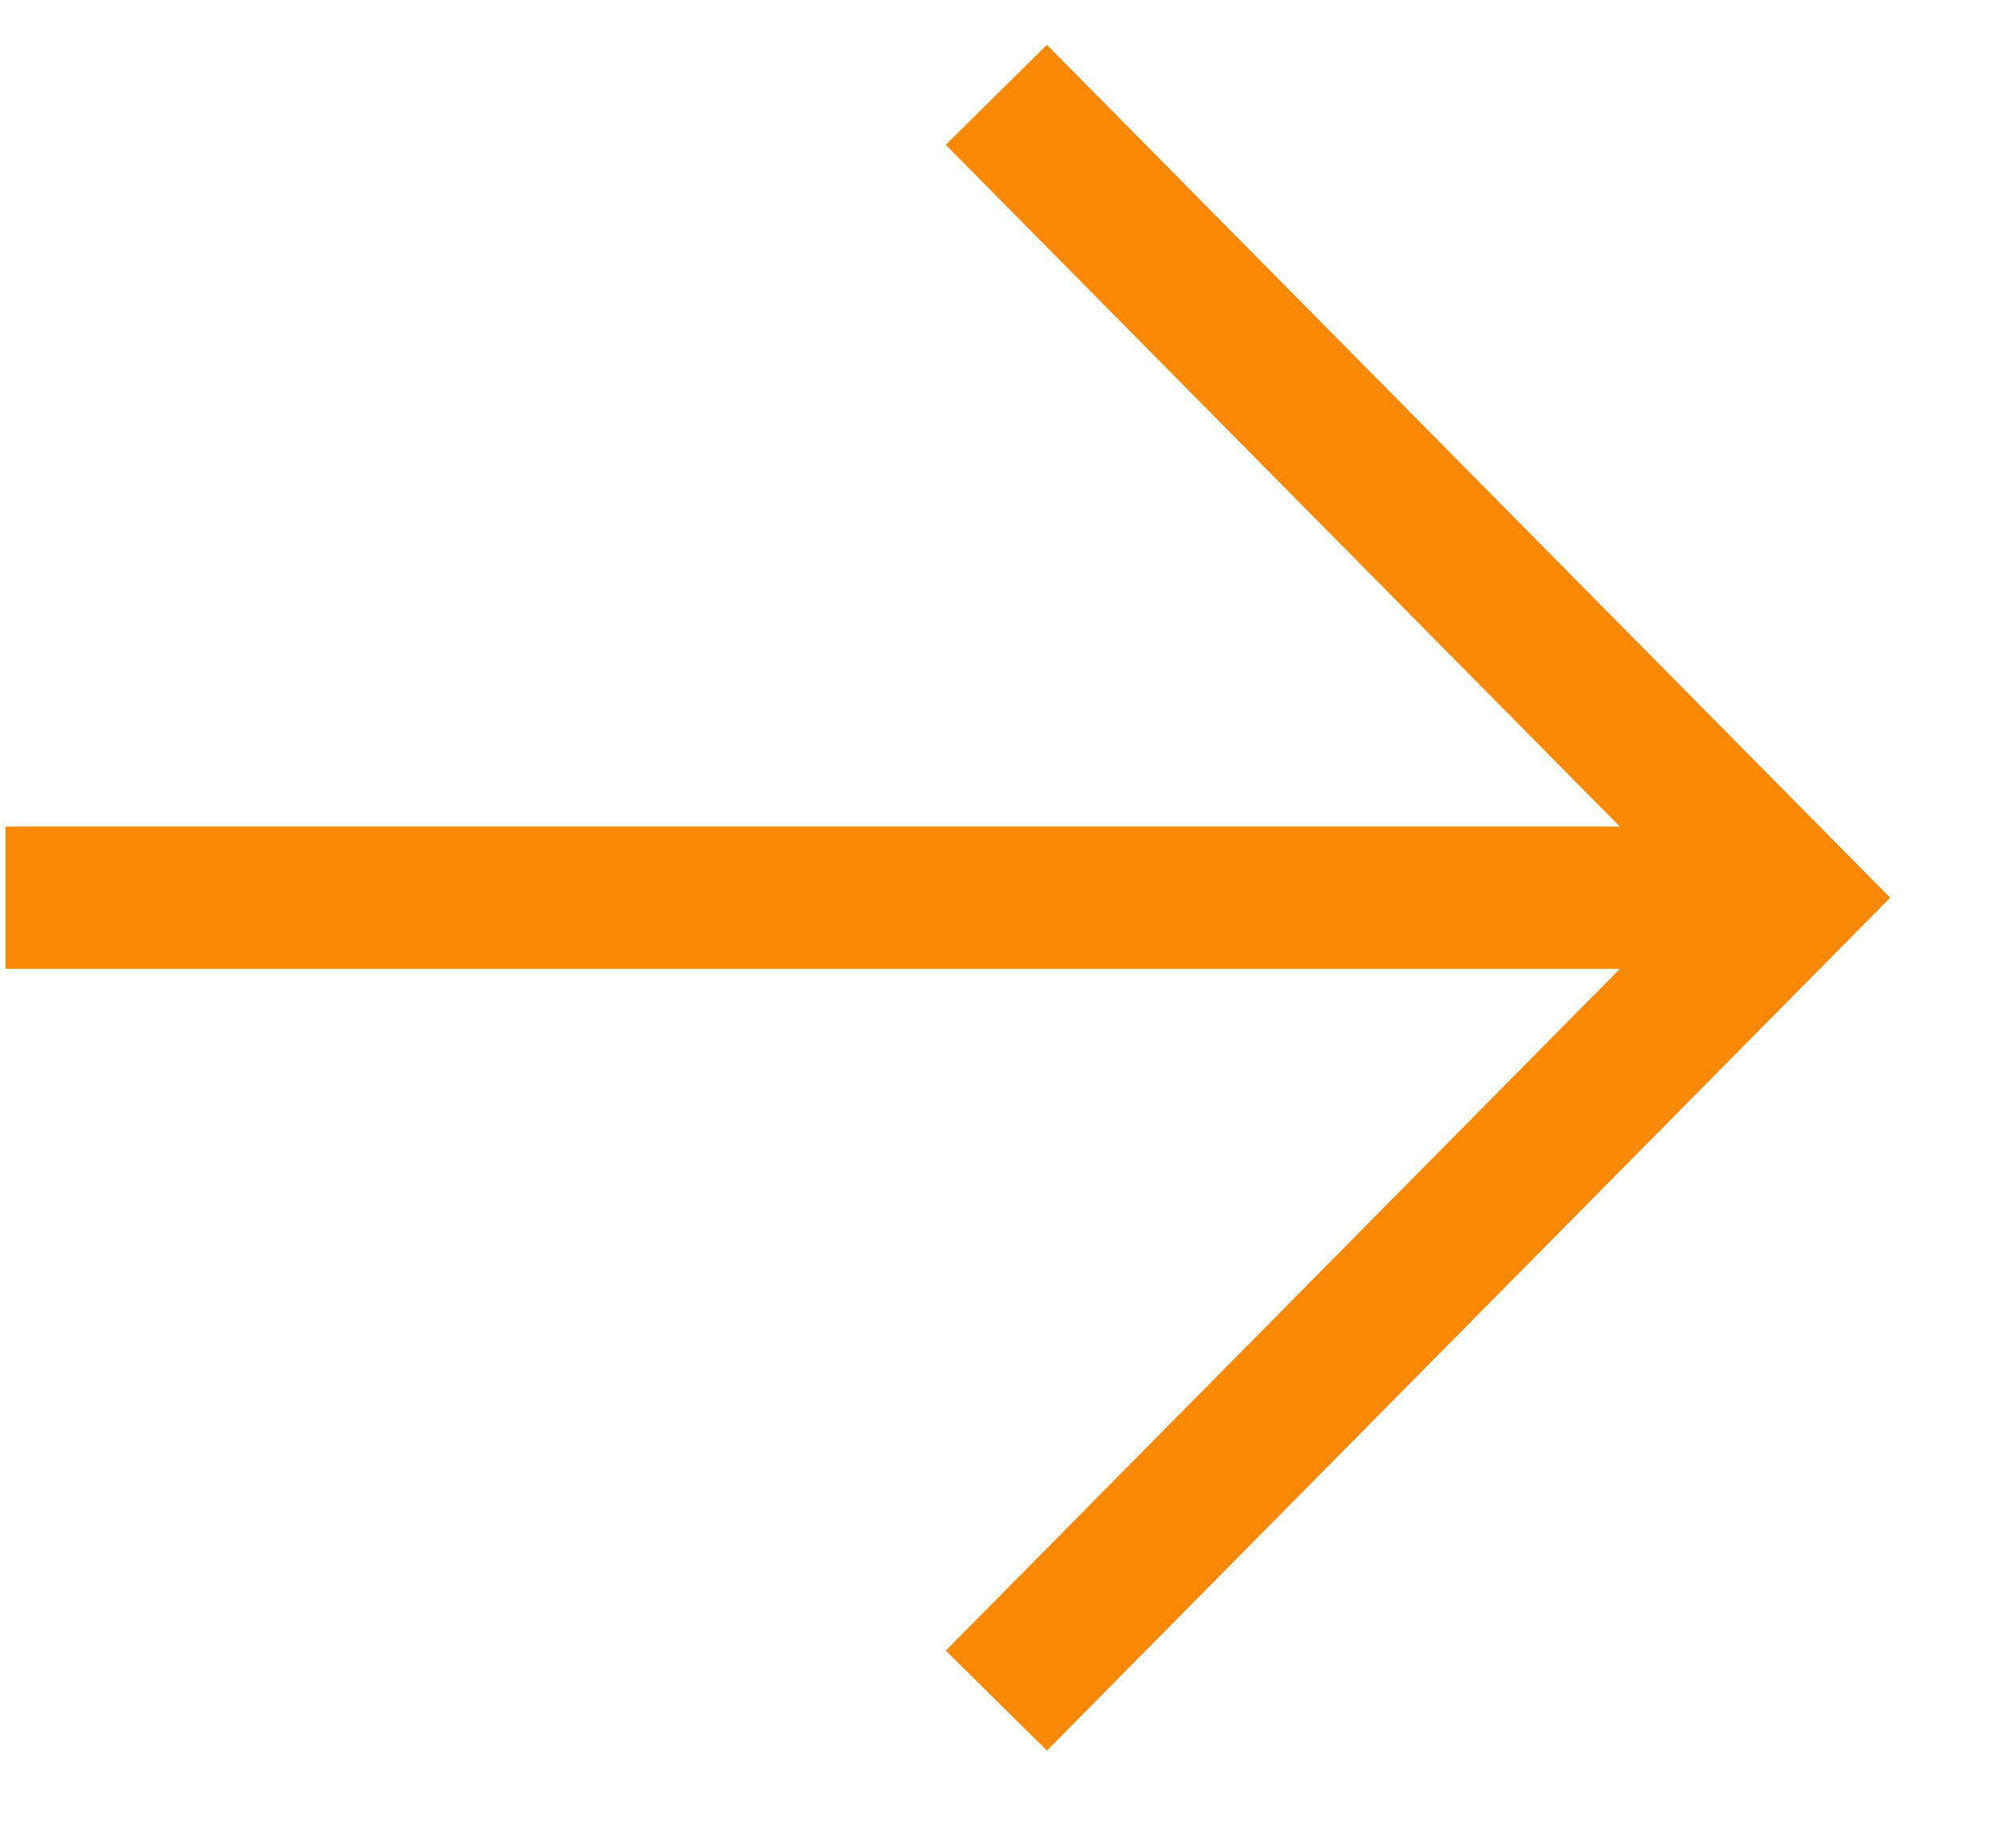
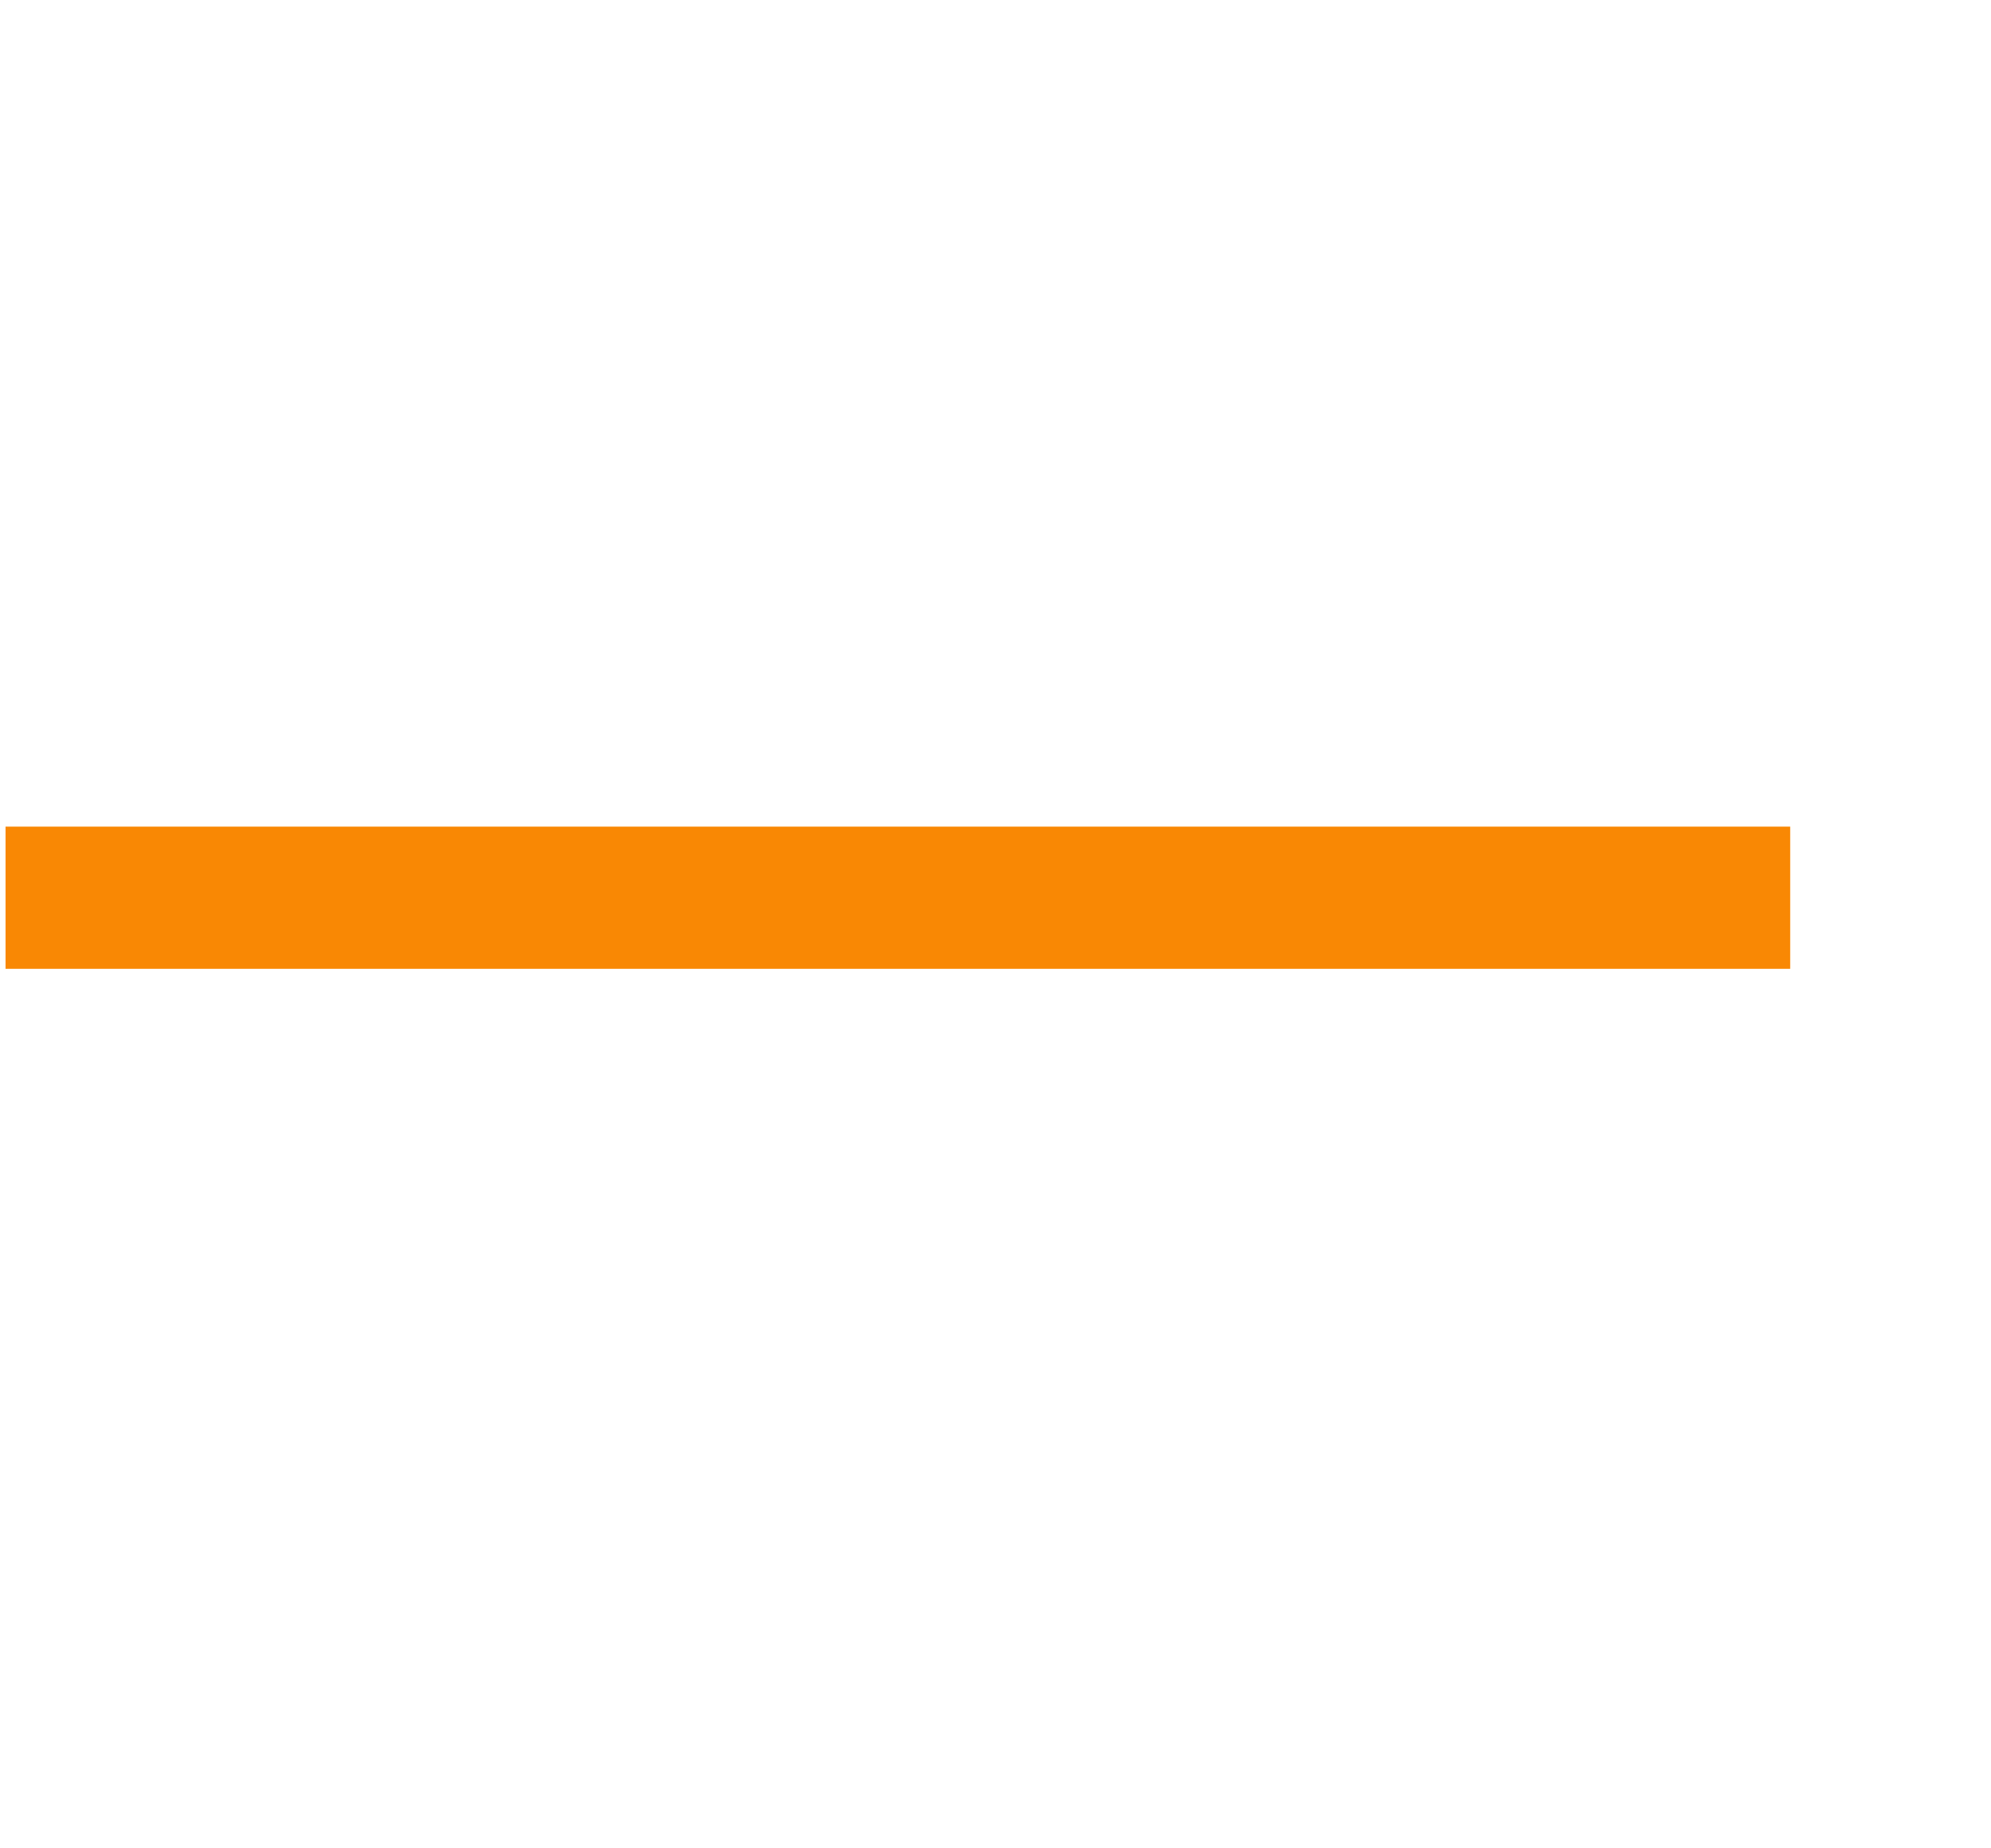
<svg xmlns="http://www.w3.org/2000/svg" width="14px" height="13px" viewBox="0 0 14 13" version="1.1">
  <title>icon-full-arrow-right-white</title>
  <g id="Page-1" stroke="none" stroke-width="1" fill="none" fill-rule="evenodd">
    <g id="icon-full-arrow-right-white" transform="translate(0.039, 0.667)" stroke="#F98804">
      <line x1="0" y1="5.647" x2="12.549" y2="5.647" id="Stroke-1" />
-       <polyline id="Stroke-3" points="6.967 0 12.549 5.647 6.967 11.294" />
    </g>
  </g>
</svg>